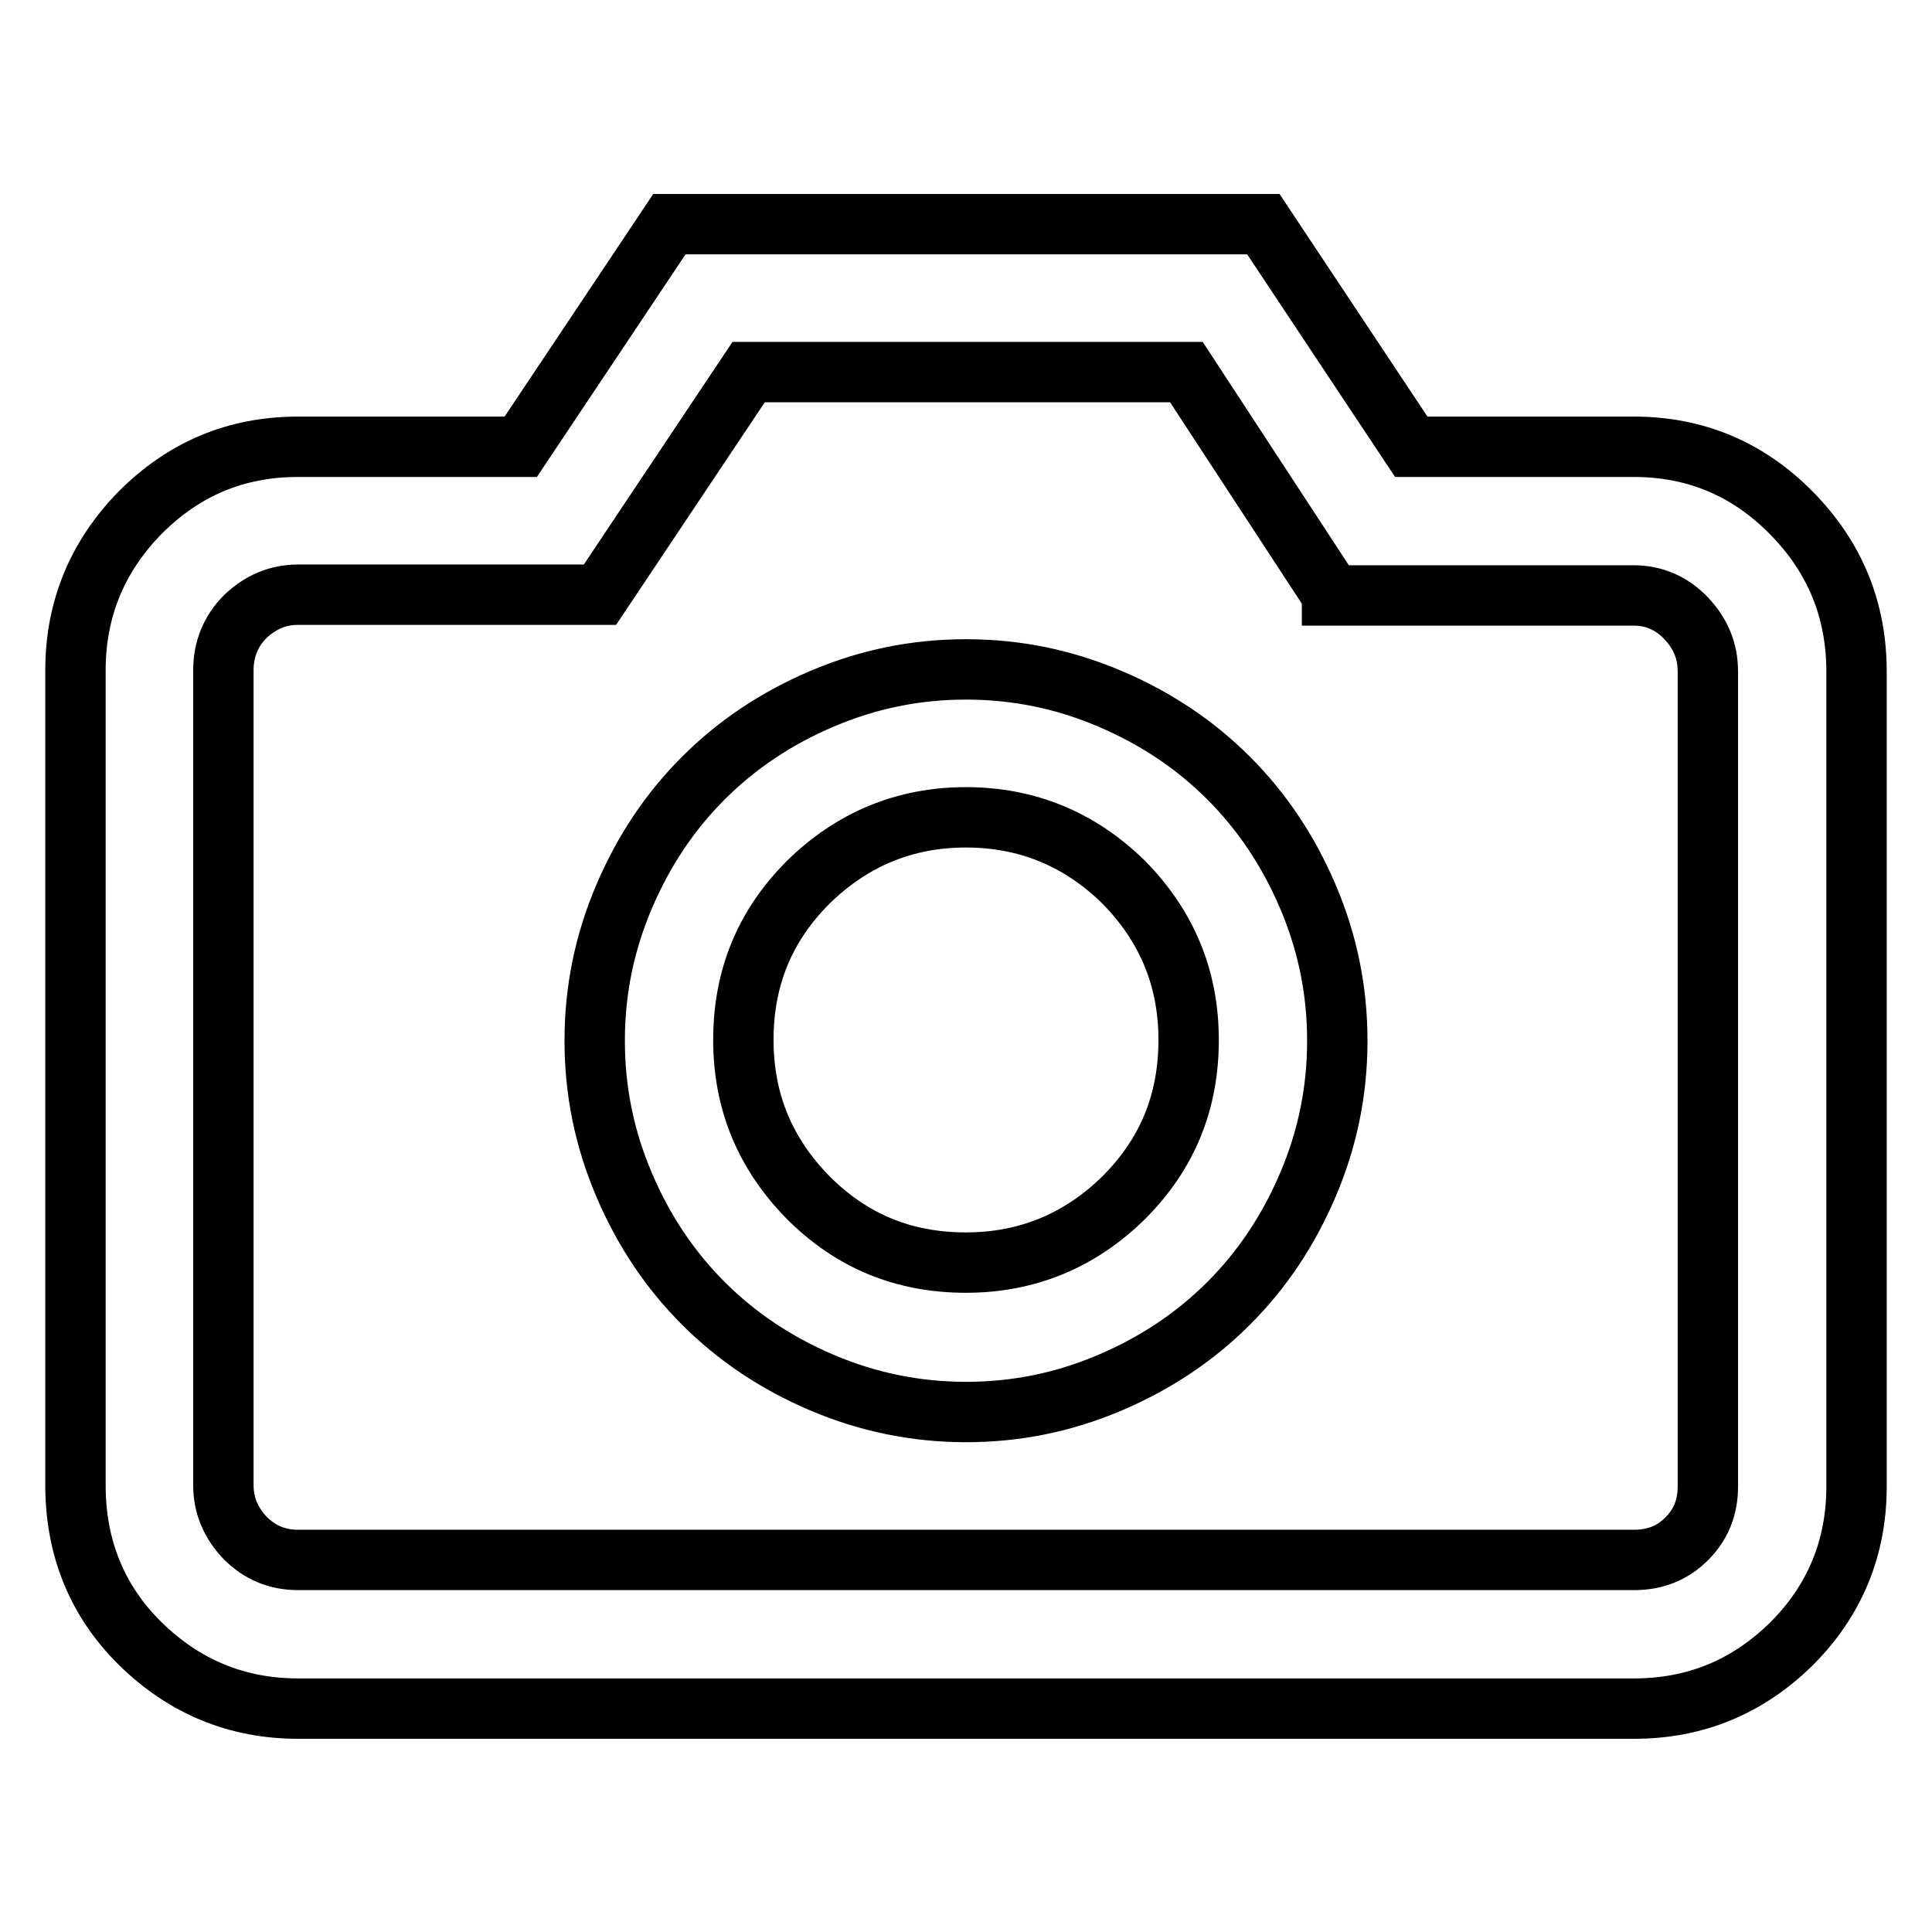
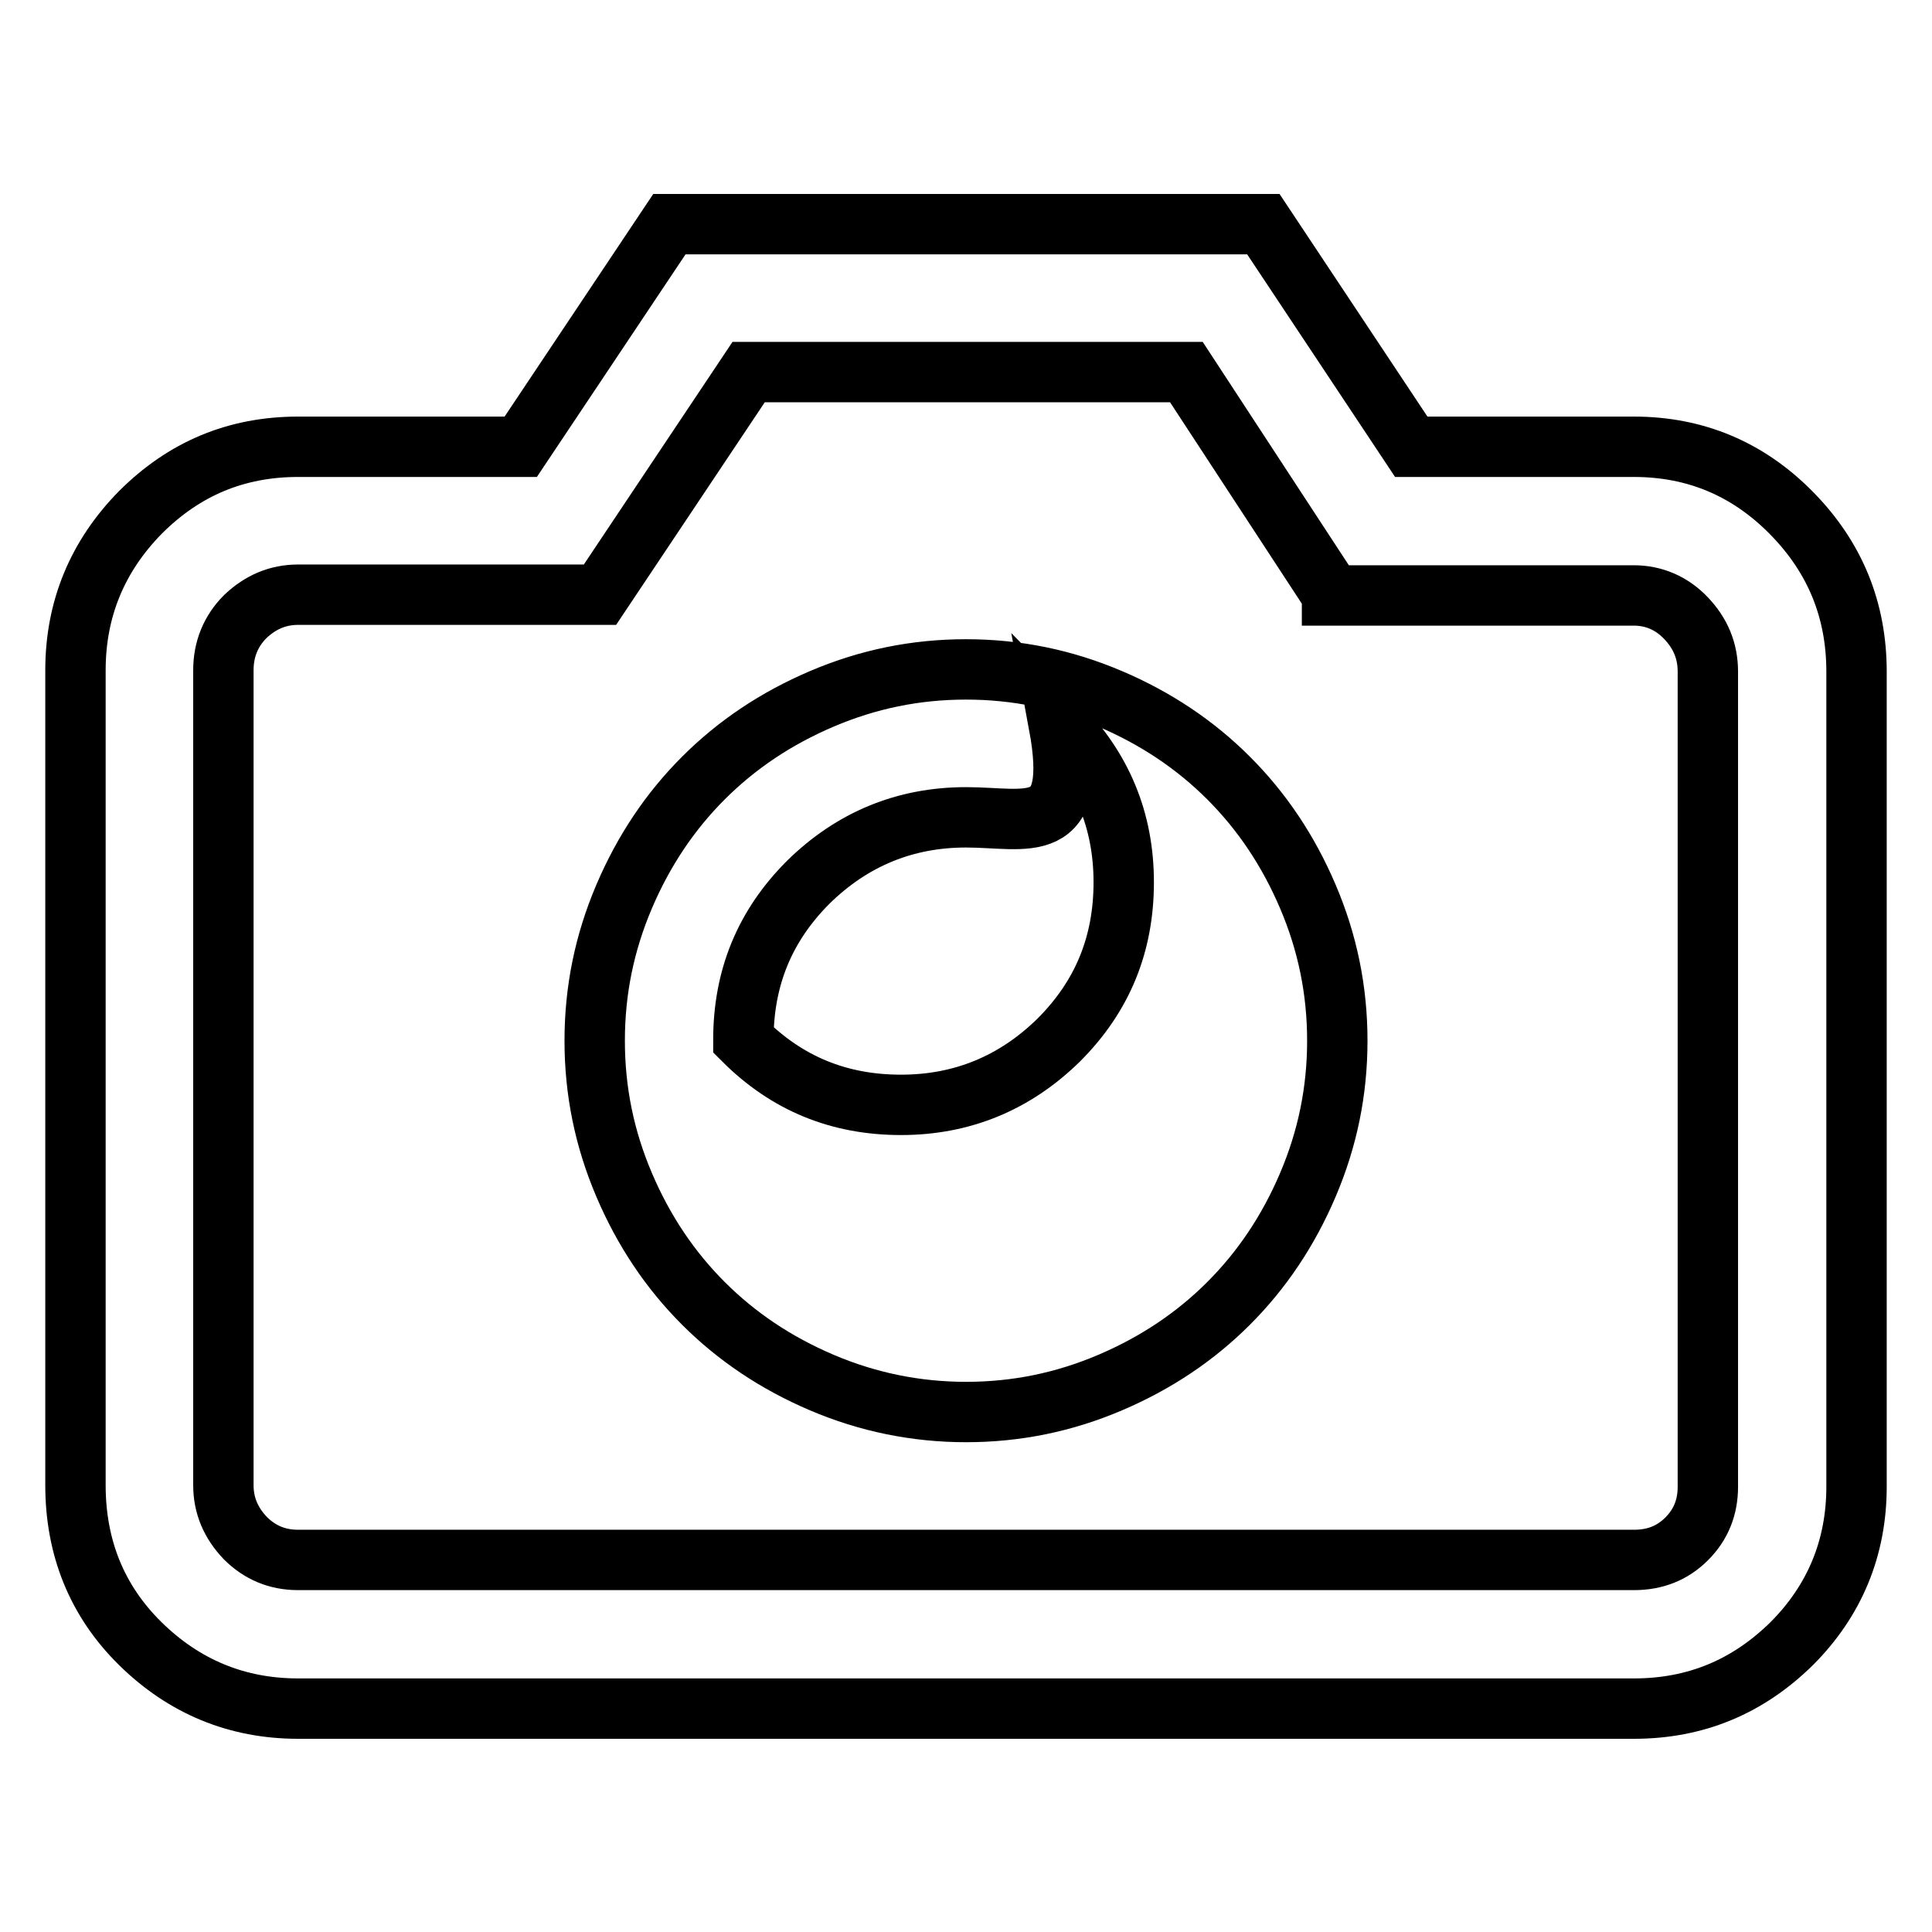
<svg xmlns="http://www.w3.org/2000/svg" version="1.1" x="0px" y="0px" viewBox="0 0 256 256" enable-background="new 0 0 256 256" xml:space="preserve">
  <g>
-     <path stroke-width="8" fill-opacity="0" stroke="#000000" d="M88.7,29.7h78.7L187,59.2h29.5c8.1,0,15.1,2.9,20.9,8.8c5.8,5.9,8.6,12.9,8.6,21v108 c0,8.1-2.9,15.1-8.6,20.8c-5.8,5.7-12.7,8.6-20.9,8.6h-177c-8.1,0-15.1-2.9-20.9-8.6S10,205,10,196.8v-108c0-8.1,2.9-15.1,8.6-20.9 c5.8-5.8,12.7-8.7,20.9-8.7H69L88.7,29.7z M128,88.7c6.7,0,13,1.3,19.1,3.9c6.1,2.6,11.3,6.1,15.7,10.5c4.4,4.4,7.9,9.6,10.5,15.7 c2.6,6.1,3.9,12.4,3.9,19.1c0,6.7-1.3,13-3.9,19.1c-2.6,6.1-6.1,11.3-10.5,15.7c-4.4,4.4-9.6,7.9-15.7,10.5 c-6.1,2.6-12.4,3.9-19.1,3.9c-6.6,0-13-1.3-19.1-3.9s-11.3-6.1-15.7-10.5s-7.9-9.6-10.5-15.7c-2.6-6.1-3.9-12.4-3.9-19.1 s1.3-13,3.9-19.1c2.6-6.1,6.1-11.3,10.5-15.7c4.4-4.4,9.6-7.9,15.7-10.5C115,90,121.3,88.7,128,88.7L128,88.7z M128,108.3 c-8.1,0-15.1,2.9-20.9,8.6c-5.8,5.8-8.6,12.7-8.6,20.9s2.9,15.1,8.6,20.9c5.8,5.8,12.7,8.6,20.9,8.6c8.1,0,15.1-2.9,20.9-8.6 c5.8-5.8,8.6-12.7,8.6-20.9s-2.9-15.1-8.6-20.9C143.1,111.2,136.1,108.3,128,108.3z M176.5,78.8l-19.3-29.5h-58L79.5,78.8h-40 c-2.7,0-5,1-7,2.9c-1.9,1.9-2.9,4.3-2.9,7.1v108c0,2.7,1,5,2.9,7c1.9,1.9,4.2,2.9,7,2.9h177c2.8,0,5.1-0.9,7-2.8 c1.9-1.9,2.8-4.2,2.8-6.9V89c0-2.8-1-5.1-2.9-7.1c-1.9-2-4.3-3-6.9-3H176.5L176.5,78.8z" />
+     <path stroke-width="8" fill-opacity="0" stroke="#000000" d="M88.7,29.7h78.7L187,59.2h29.5c8.1,0,15.1,2.9,20.9,8.8c5.8,5.9,8.6,12.9,8.6,21v108 c0,8.1-2.9,15.1-8.6,20.8c-5.8,5.7-12.7,8.6-20.9,8.6h-177c-8.1,0-15.1-2.9-20.9-8.6S10,205,10,196.8v-108c0-8.1,2.9-15.1,8.6-20.9 c5.8-5.8,12.7-8.7,20.9-8.7H69L88.7,29.7z M128,88.7c6.7,0,13,1.3,19.1,3.9c6.1,2.6,11.3,6.1,15.7,10.5c4.4,4.4,7.9,9.6,10.5,15.7 c2.6,6.1,3.9,12.4,3.9,19.1c0,6.7-1.3,13-3.9,19.1c-2.6,6.1-6.1,11.3-10.5,15.7c-4.4,4.4-9.6,7.9-15.7,10.5 c-6.1,2.6-12.4,3.9-19.1,3.9c-6.6,0-13-1.3-19.1-3.9s-11.3-6.1-15.7-10.5s-7.9-9.6-10.5-15.7c-2.6-6.1-3.9-12.4-3.9-19.1 s1.3-13,3.9-19.1c2.6-6.1,6.1-11.3,10.5-15.7c4.4-4.4,9.6-7.9,15.7-10.5C115,90,121.3,88.7,128,88.7L128,88.7z M128,108.3 c-8.1,0-15.1,2.9-20.9,8.6c-5.8,5.8-8.6,12.7-8.6,20.9c5.8,5.8,12.7,8.6,20.9,8.6c8.1,0,15.1-2.9,20.9-8.6 c5.8-5.8,8.6-12.7,8.6-20.9s-2.9-15.1-8.6-20.9C143.1,111.2,136.1,108.3,128,108.3z M176.5,78.8l-19.3-29.5h-58L79.5,78.8h-40 c-2.7,0-5,1-7,2.9c-1.9,1.9-2.9,4.3-2.9,7.1v108c0,2.7,1,5,2.9,7c1.9,1.9,4.2,2.9,7,2.9h177c2.8,0,5.1-0.9,7-2.8 c1.9-1.9,2.8-4.2,2.8-6.9V89c0-2.8-1-5.1-2.9-7.1c-1.9-2-4.3-3-6.9-3H176.5L176.5,78.8z" />
  </g>
</svg>